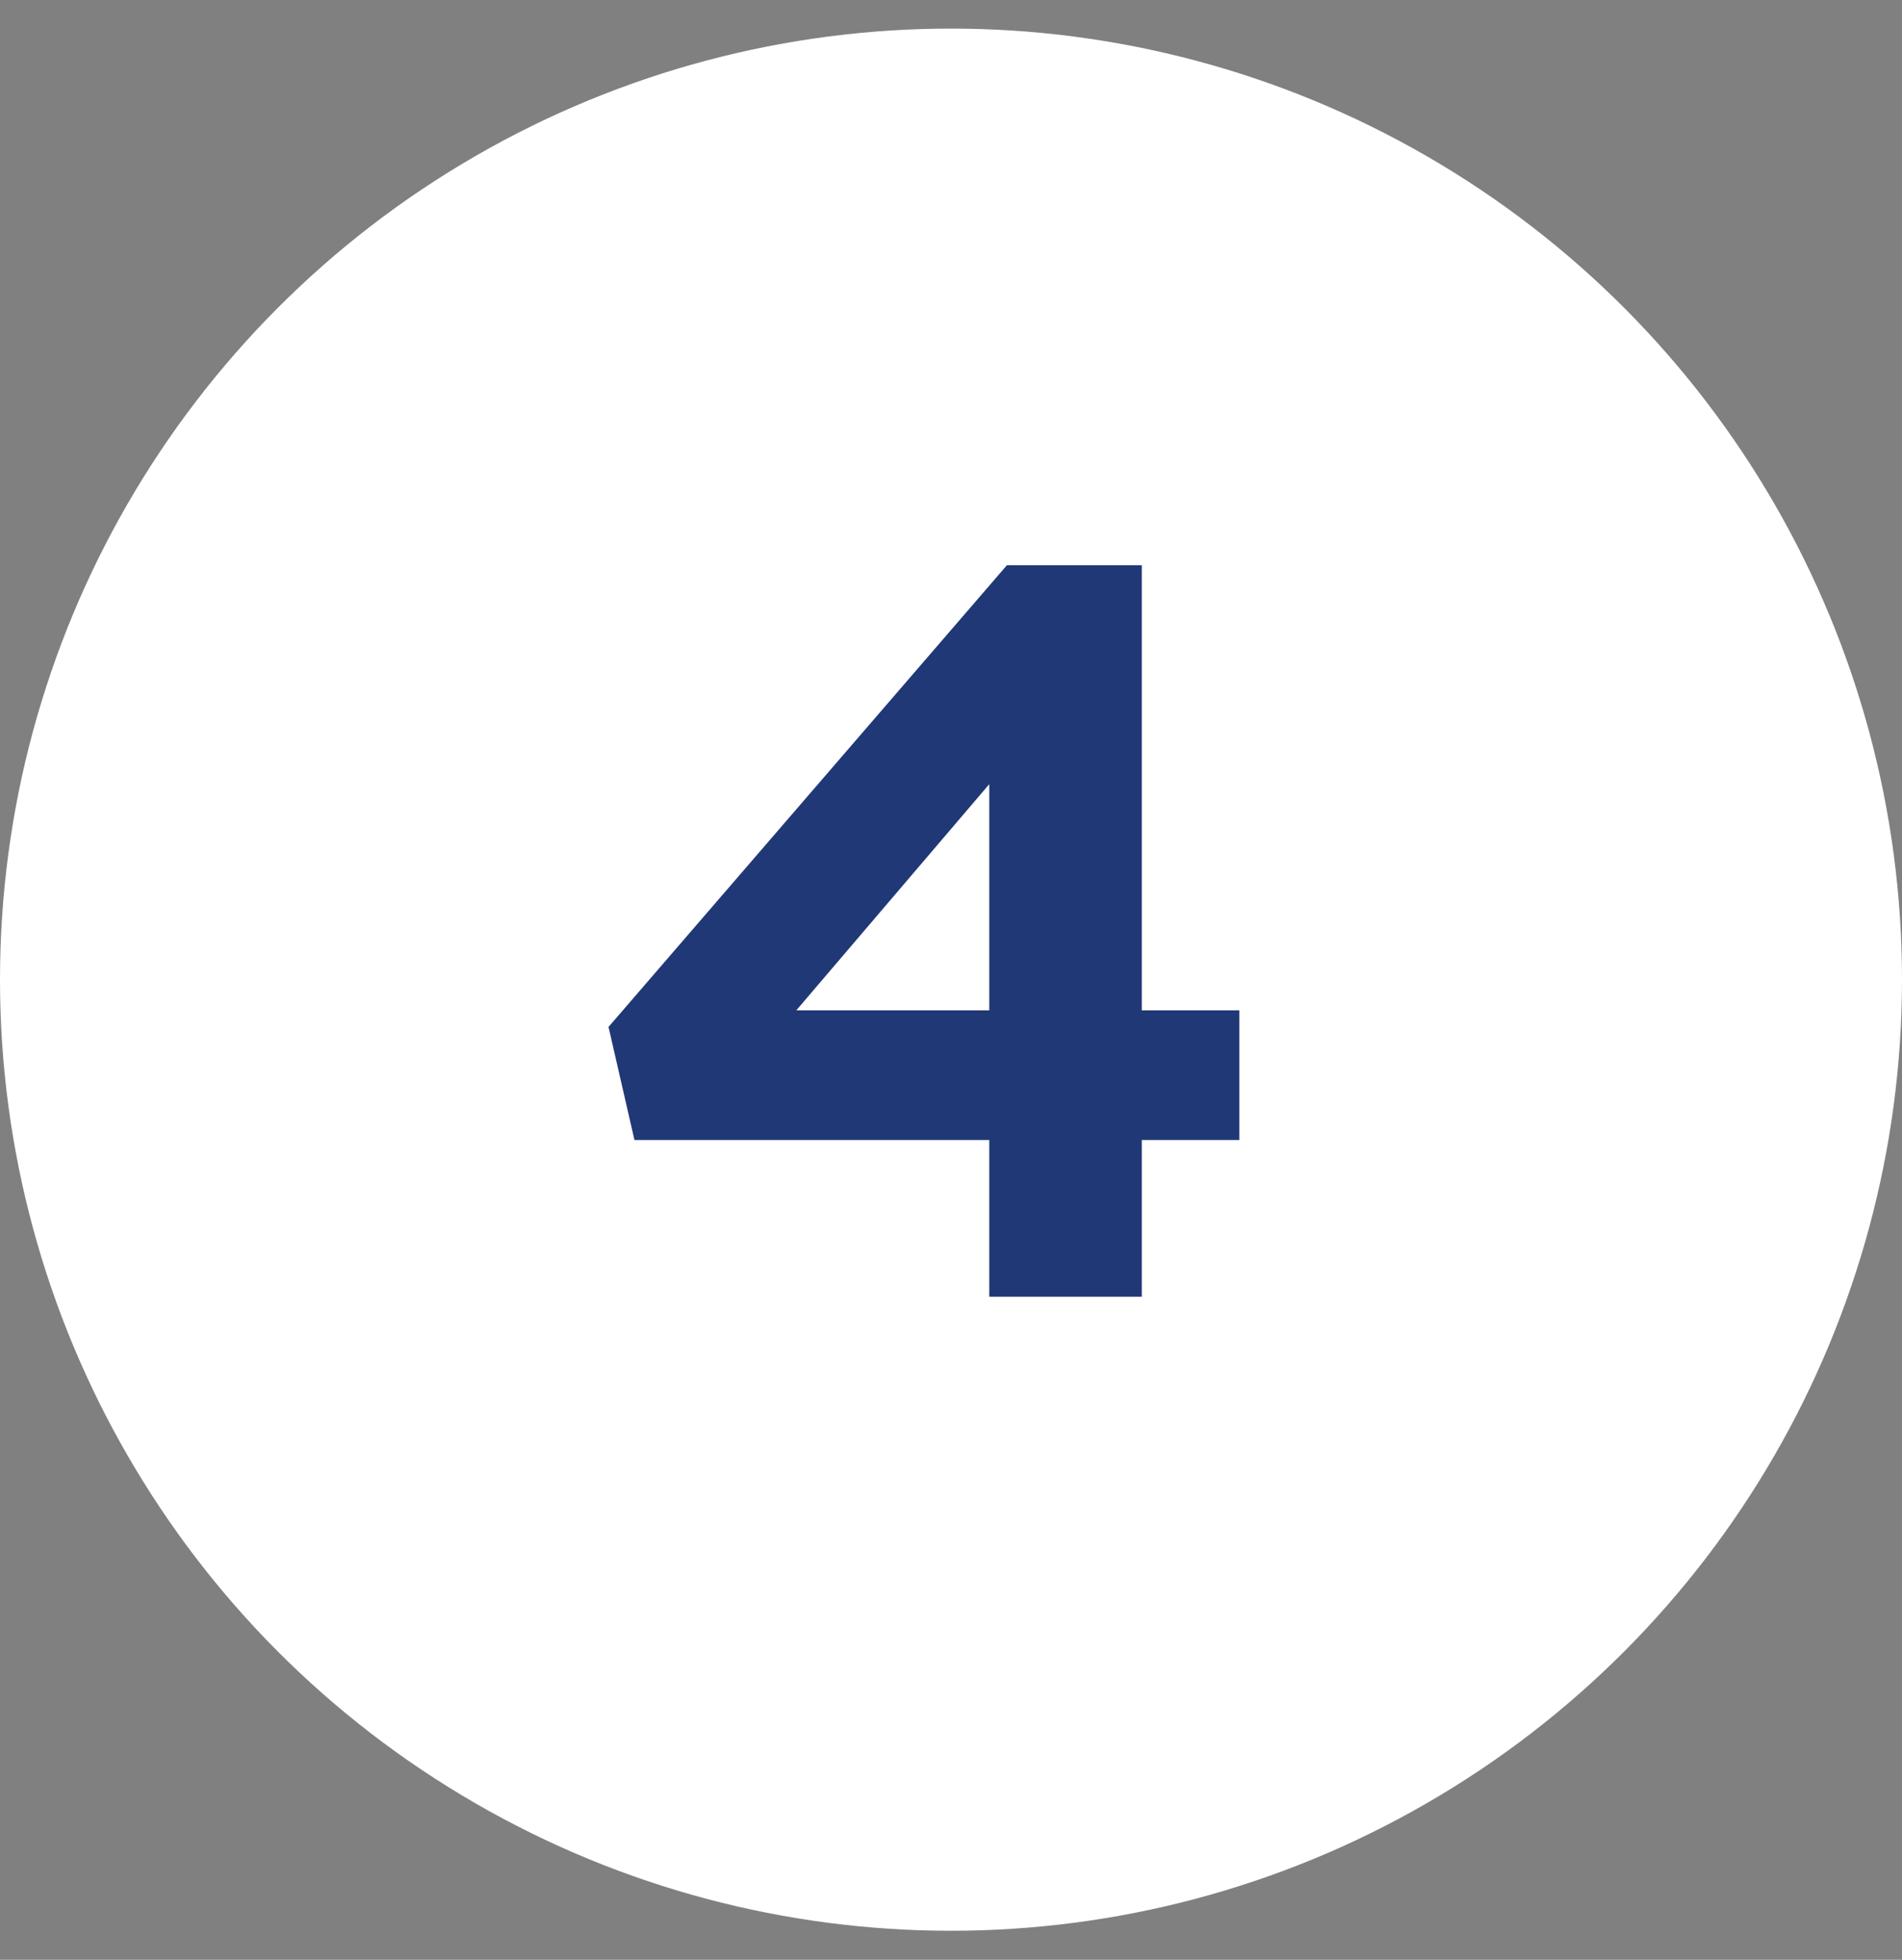
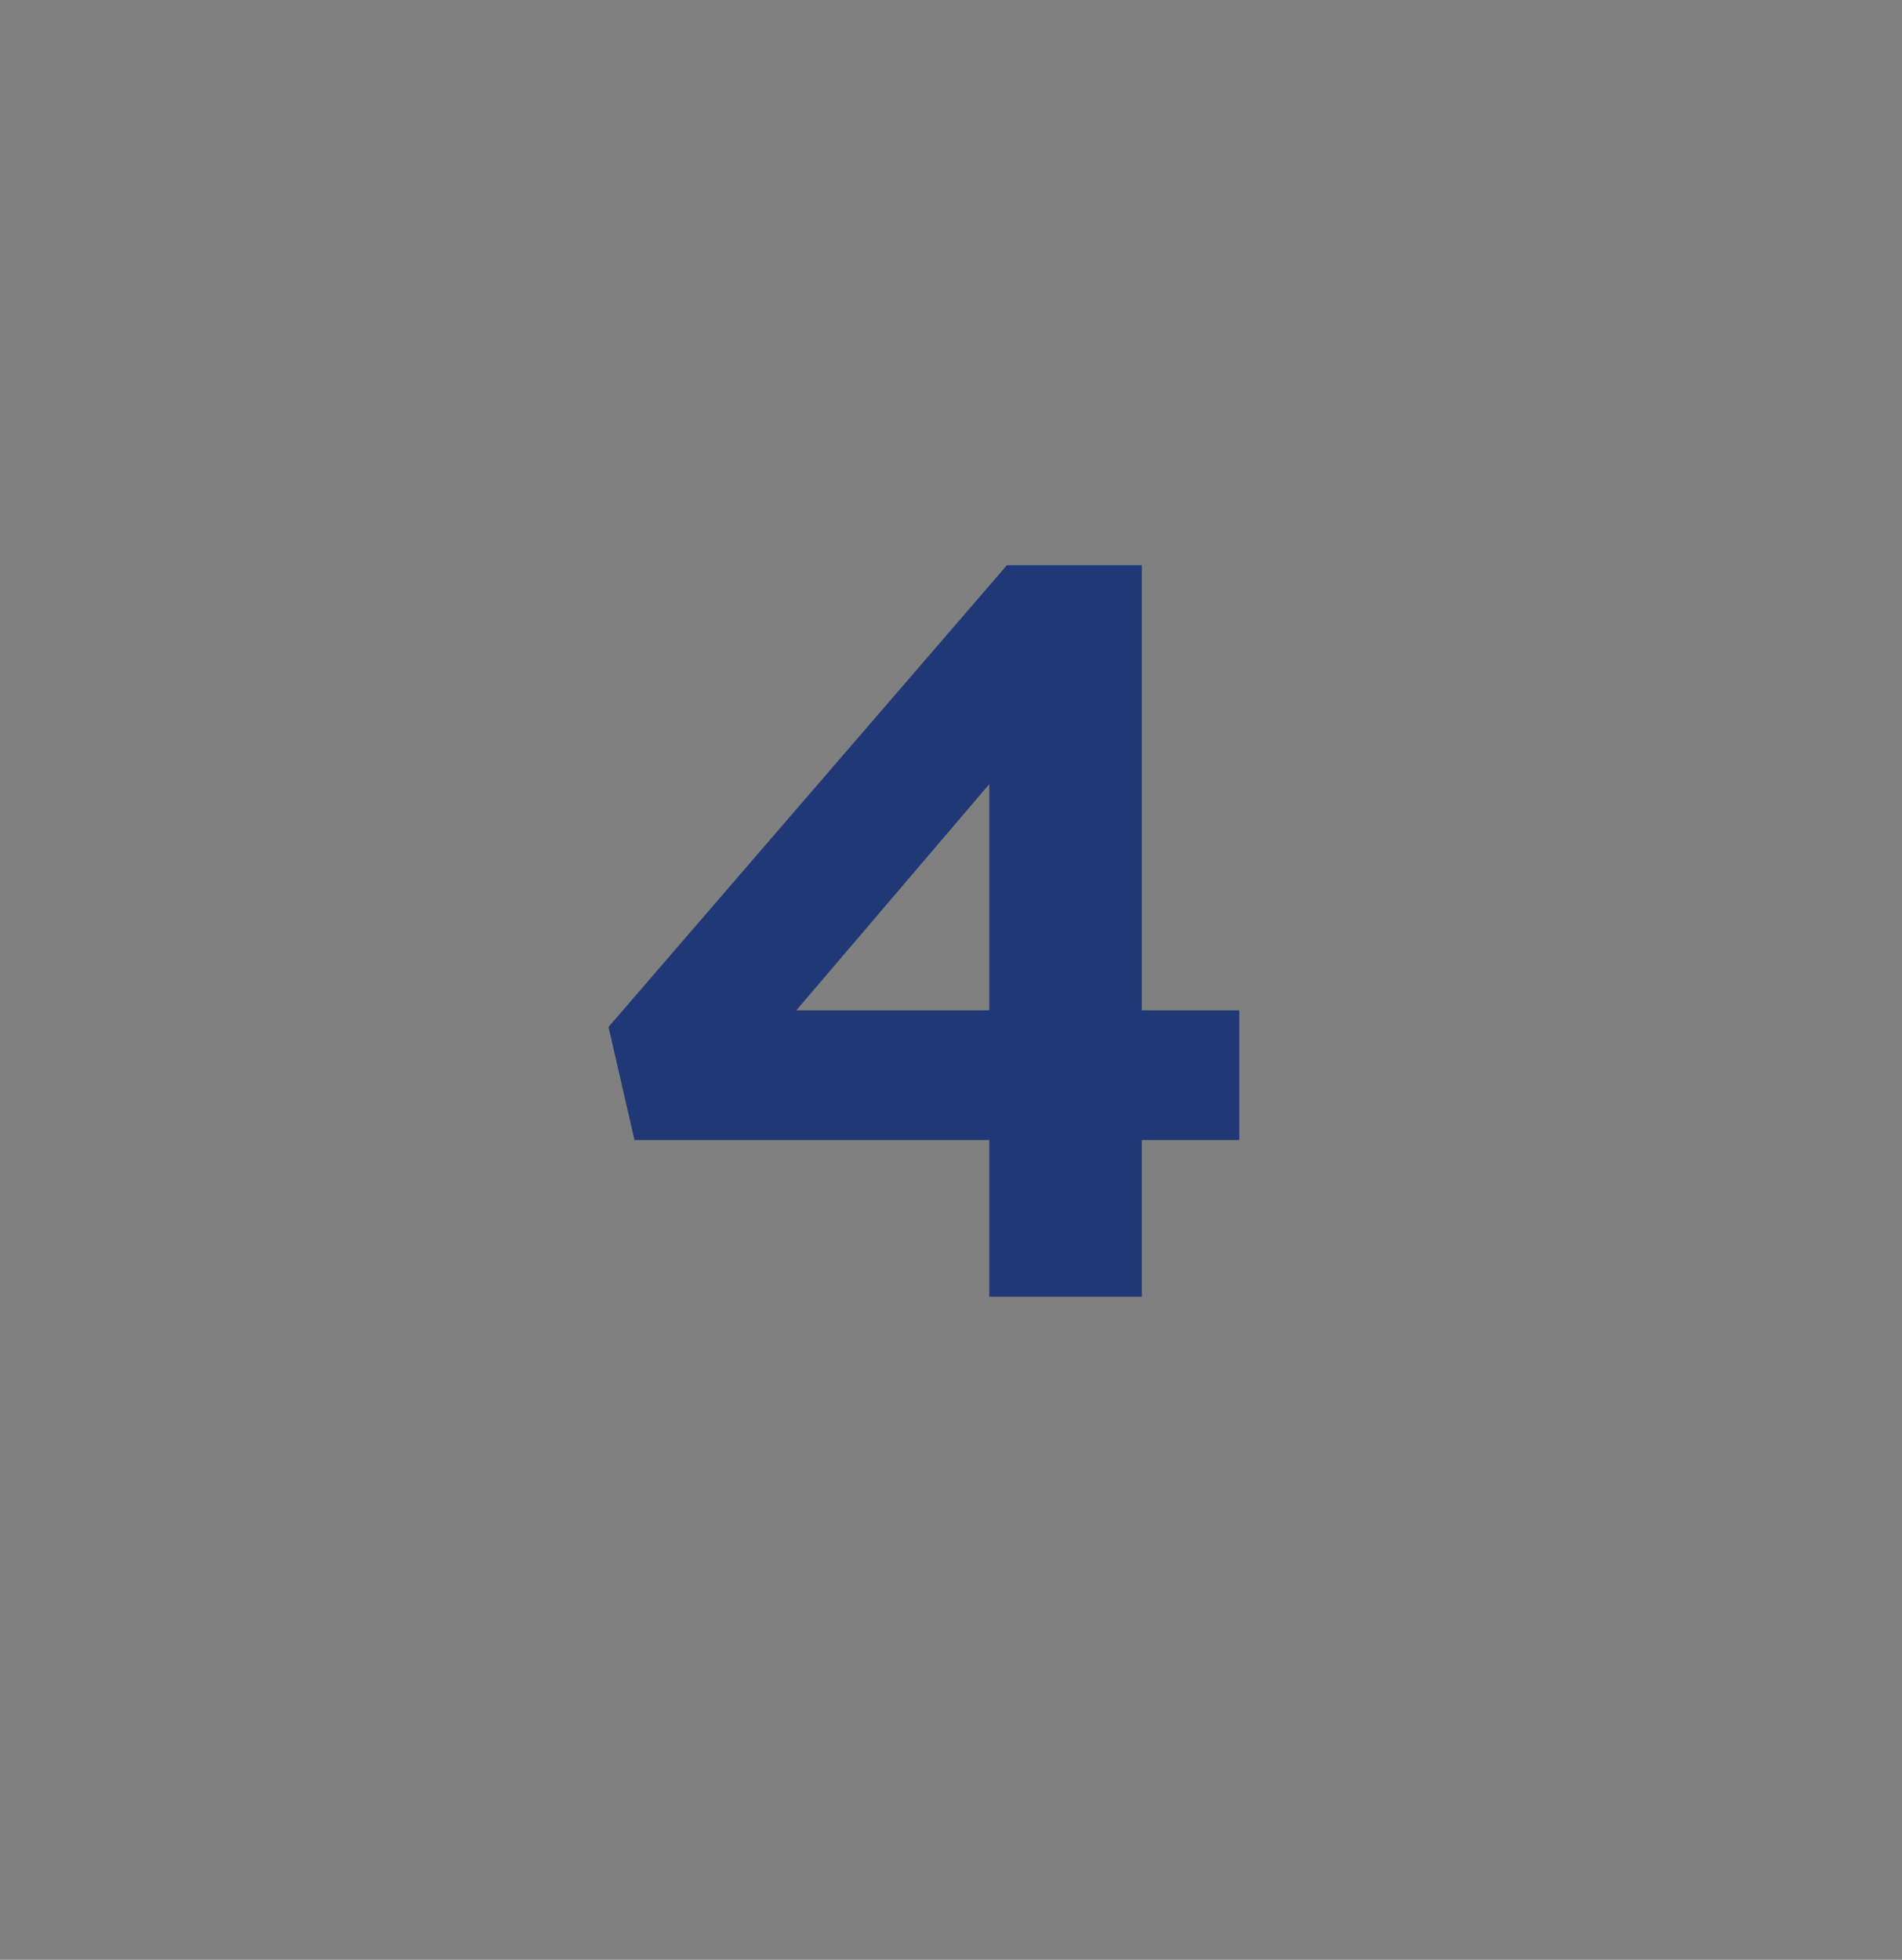
<svg xmlns="http://www.w3.org/2000/svg" width="33" height="34" viewBox="0 0 33 34" fill="none">
  <rect x="0" y="0" width="33" height="34" fill="#808080" stroke="none" />
-   <circle cx="16.5" cy="16.996" r="16.5" fill="white" />
  <path d="M19.81 9.806V17.528H21.502V19.778H19.81V22.496H17.164V19.778H11.008L10.558 17.816L17.47 9.806H19.81ZM17.164 13.604L13.816 17.528H17.164V13.604Z" fill="#203876" />
</svg>